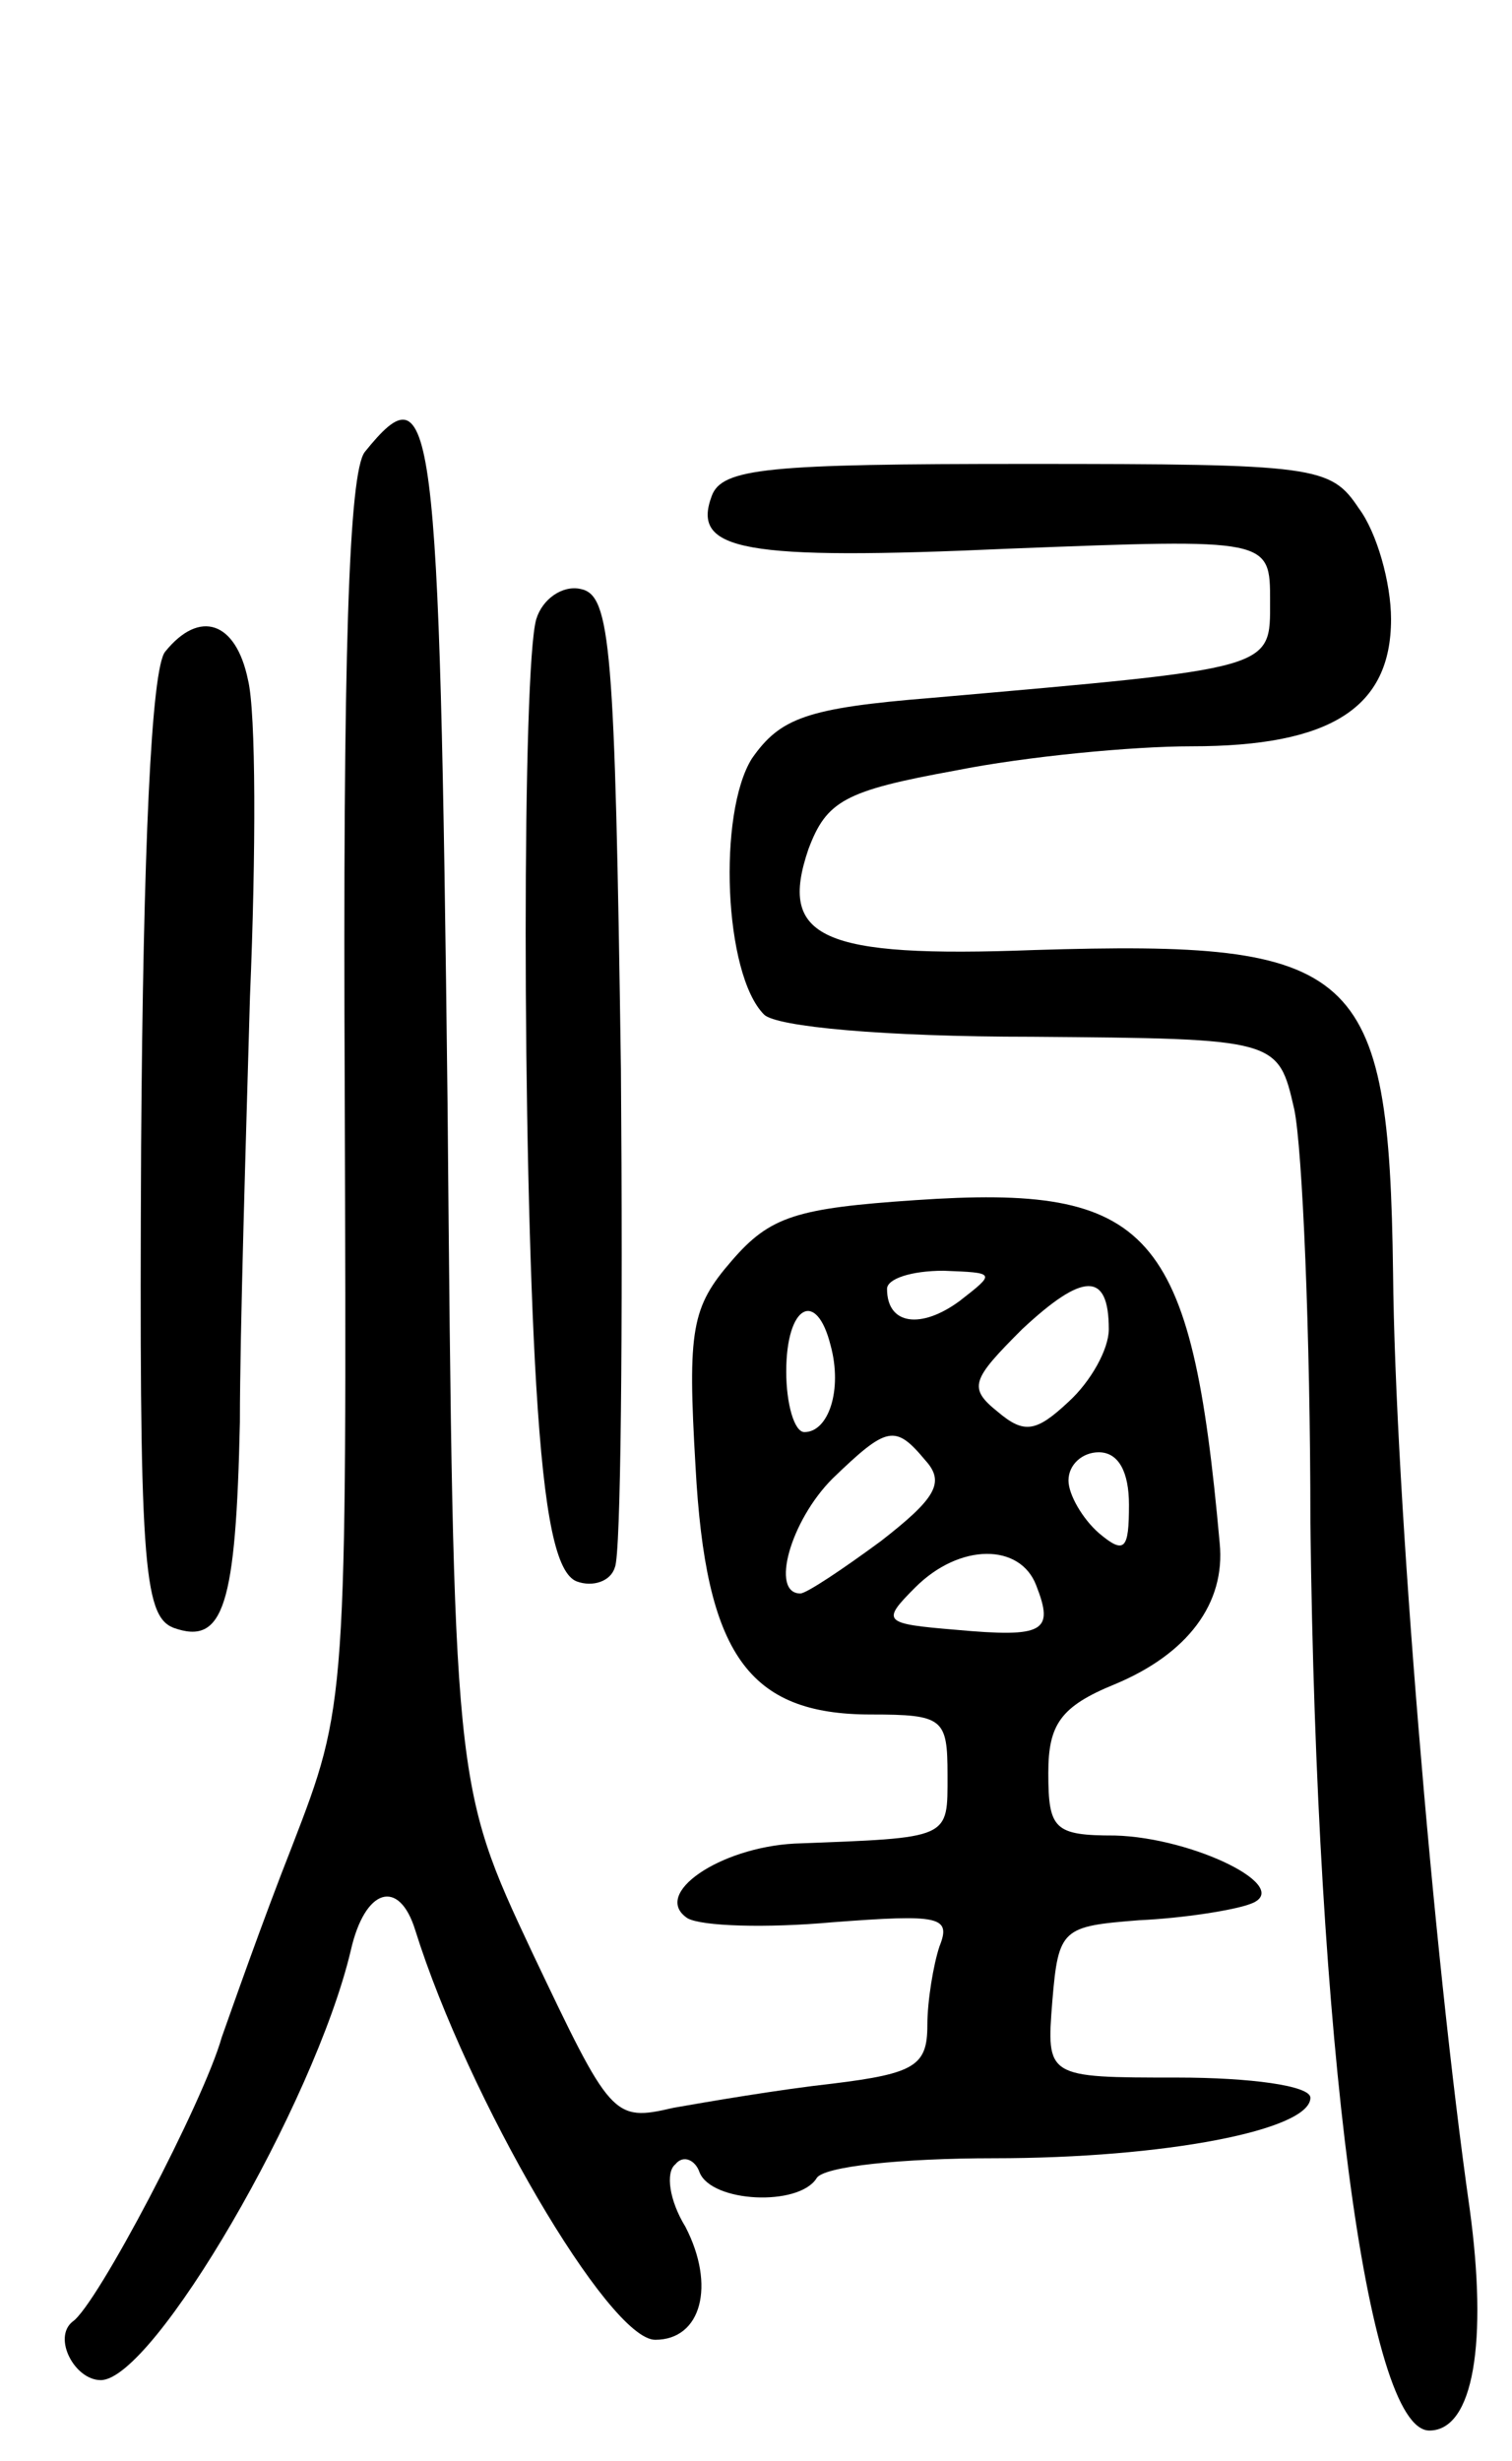
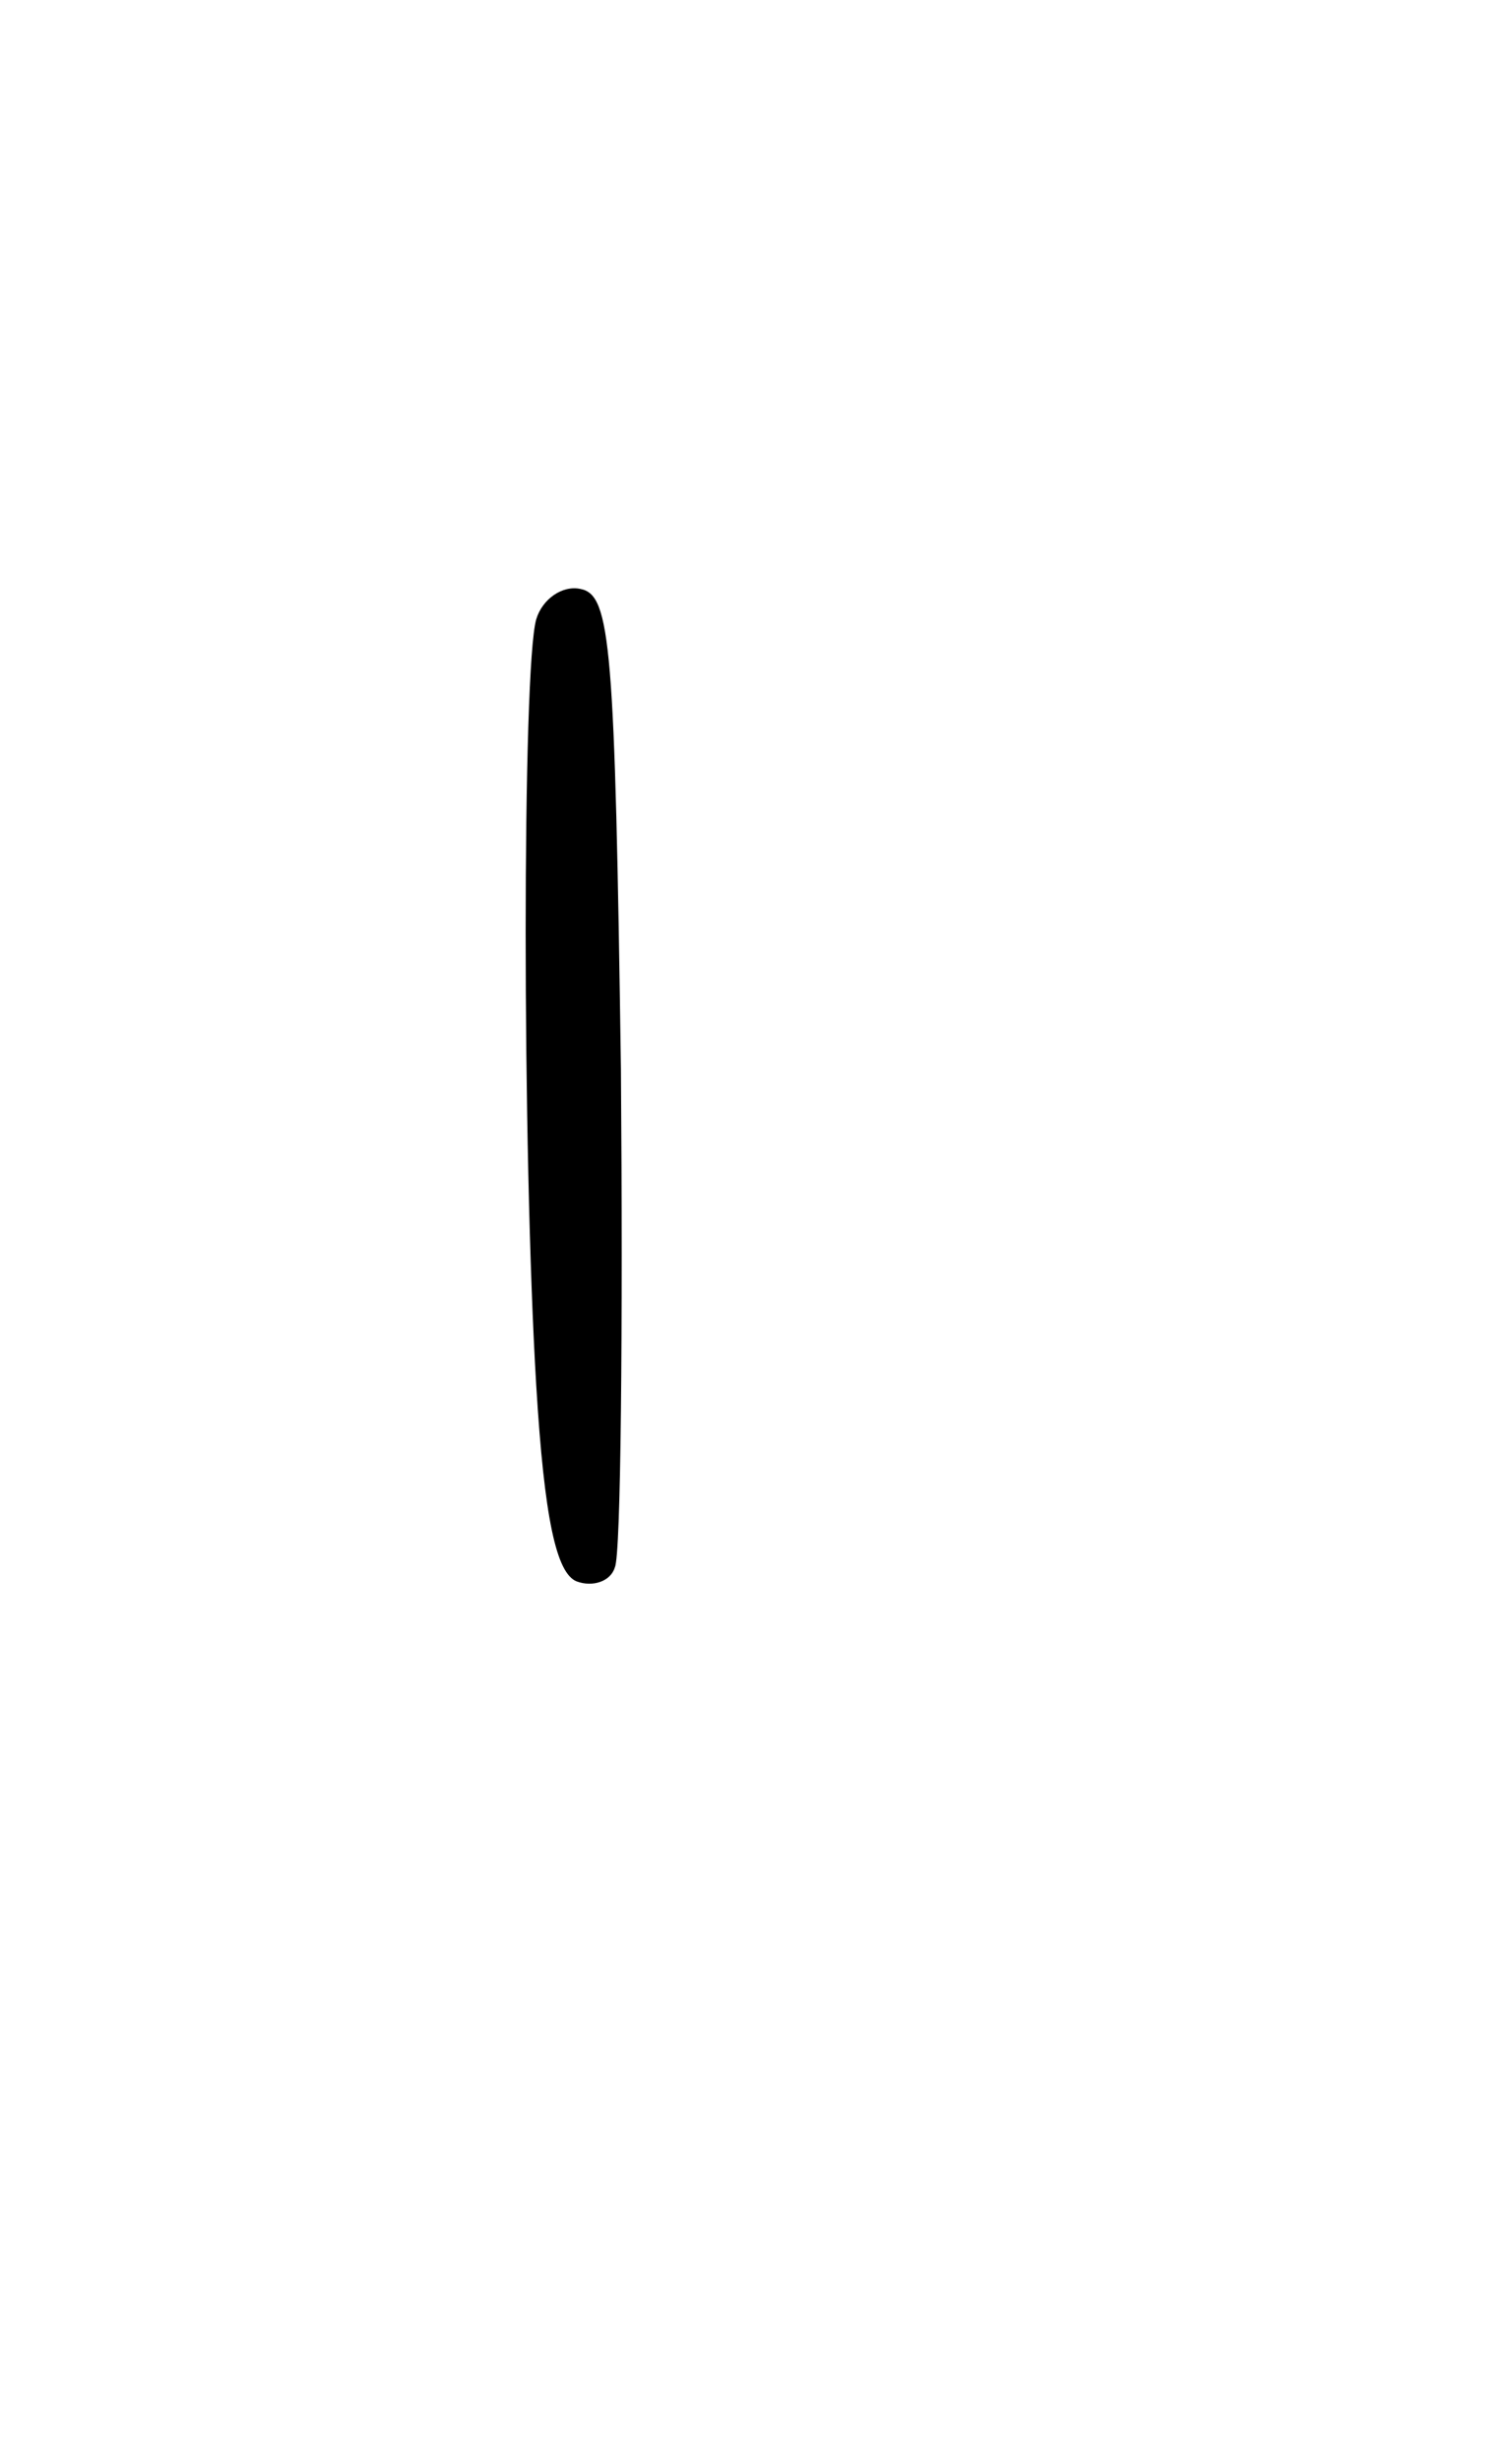
<svg xmlns="http://www.w3.org/2000/svg" version="1.0" width="75" height="122" viewBox="0 0 75 122">
  <g transform="translate(0,122) scale(0.1,-0.1)">
-     <path d="M181 996 c-8 -10 -11 -101 -10 -317 1 -304 1 -304 -26 -374 -15 -38 -30 -81 -35 -95 -9 -32 -62 -133 -74 -141 -10 -8 1 -29 14 -29 26 0 106 137 124 213 7 31 24 36 32 10 26 -83 96 -203 119 -203 23 0 30 27 15 56 -8 13 -10 27 -5 31 4 5 10 2 12 -4 6 -15 49 -17 58 -3 3 6 43 10 88 10 85 0 157 14 157 30 0 6 -30 10 -66 10 -65 0 -65 0 -62 38 3 36 5 37 43 40 22 1 47 5 55 8 23 8 -28 33 -67 34 -30 0 -33 3 -33 31 0 24 6 33 33 44 36 15 55 40 52 70 -14 156 -34 178 -151 170 -59 -4 -72 -8 -91 -30 -20 -23 -22 -34 -18 -102 5 -93 26 -123 87 -123 36 0 38 -2 38 -30 0 -32 2 -31 -76 -34 -37 -2 -71 -25 -53 -37 7 -4 39 -5 72 -2 53 4 59 3 53 -12 -3 -9 -6 -27 -6 -39 0 -20 -6 -24 -47 -29 -27 -3 -62 -9 -79 -12 -30 -7 -31 -5 -70 77 -39 83 -39 83 -42 421 -4 345 -7 365 -41 323z m295 -421 c-19 -14 -36 -12 -36 6 0 5 12 9 28 9 26 -1 26 -1 8 -15z m74 -14 c0 -10 -9 -26 -20 -36 -16 -15 -22 -16 -35 -5 -15 12 -13 16 12 41 30 28 43 29 43 0z m-138 -8 c6 -22 -1 -43 -13 -43 -5 0 -9 14 -9 30 0 33 15 41 22 13z m47 -57 c10 -11 5 -19 -22 -40 -19 -14 -37 -26 -40 -26 -15 0 -5 36 16 57 27 26 31 27 46 9z m101 -22 c0 -22 -2 -25 -15 -14 -8 7 -15 19 -15 26 0 8 7 14 15 14 10 0 15 -10 15 -26z m-46 -40 c9 -23 4 -26 -40 -22 -36 3 -37 4 -20 21 22 22 52 22 60 1z" />
-     <path d="M353 974 c-10 -27 15 -32 148 -26 129 5 129 5 129 -26 0 -34 3 -33 -168 -48 -62 -5 -75 -10 -89 -30 -17 -27 -14 -107 6 -127 6 -6 59 -11 133 -11 122 -1 122 -1 130 -36 4 -19 8 -111 8 -205 3 -258 28 -450 59 -450 22 0 29 44 20 110 -18 126 -37 355 -38 464 -2 152 -17 165 -178 160 -106 -4 -127 6 -112 50 9 24 18 29 73 39 35 7 88 12 117 12 69 0 99 19 99 63 0 18 -7 43 -16 55 -14 21 -21 22 -165 22 -128 0 -151 -2 -156 -16z" />
+     <path d="M353 974 z" />
    <path d="M266 913 c-7 -24 -7 -264 0 -380 4 -66 10 -93 20 -97 8 -3 17 0 19 7 3 6 4 118 3 247 -3 210 -5 235 -20 238 -9 2 -19 -5 -22 -15z" />
-     <path d="M82 897 c-7 -8 -11 -99 -12 -245 -1 -206 1 -233 16 -239 25 -9 31 11 33 102 0 45 3 140 5 211 3 71 3 141 -1 157 -6 29 -24 35 -41 14z" />
  </g>
</svg>